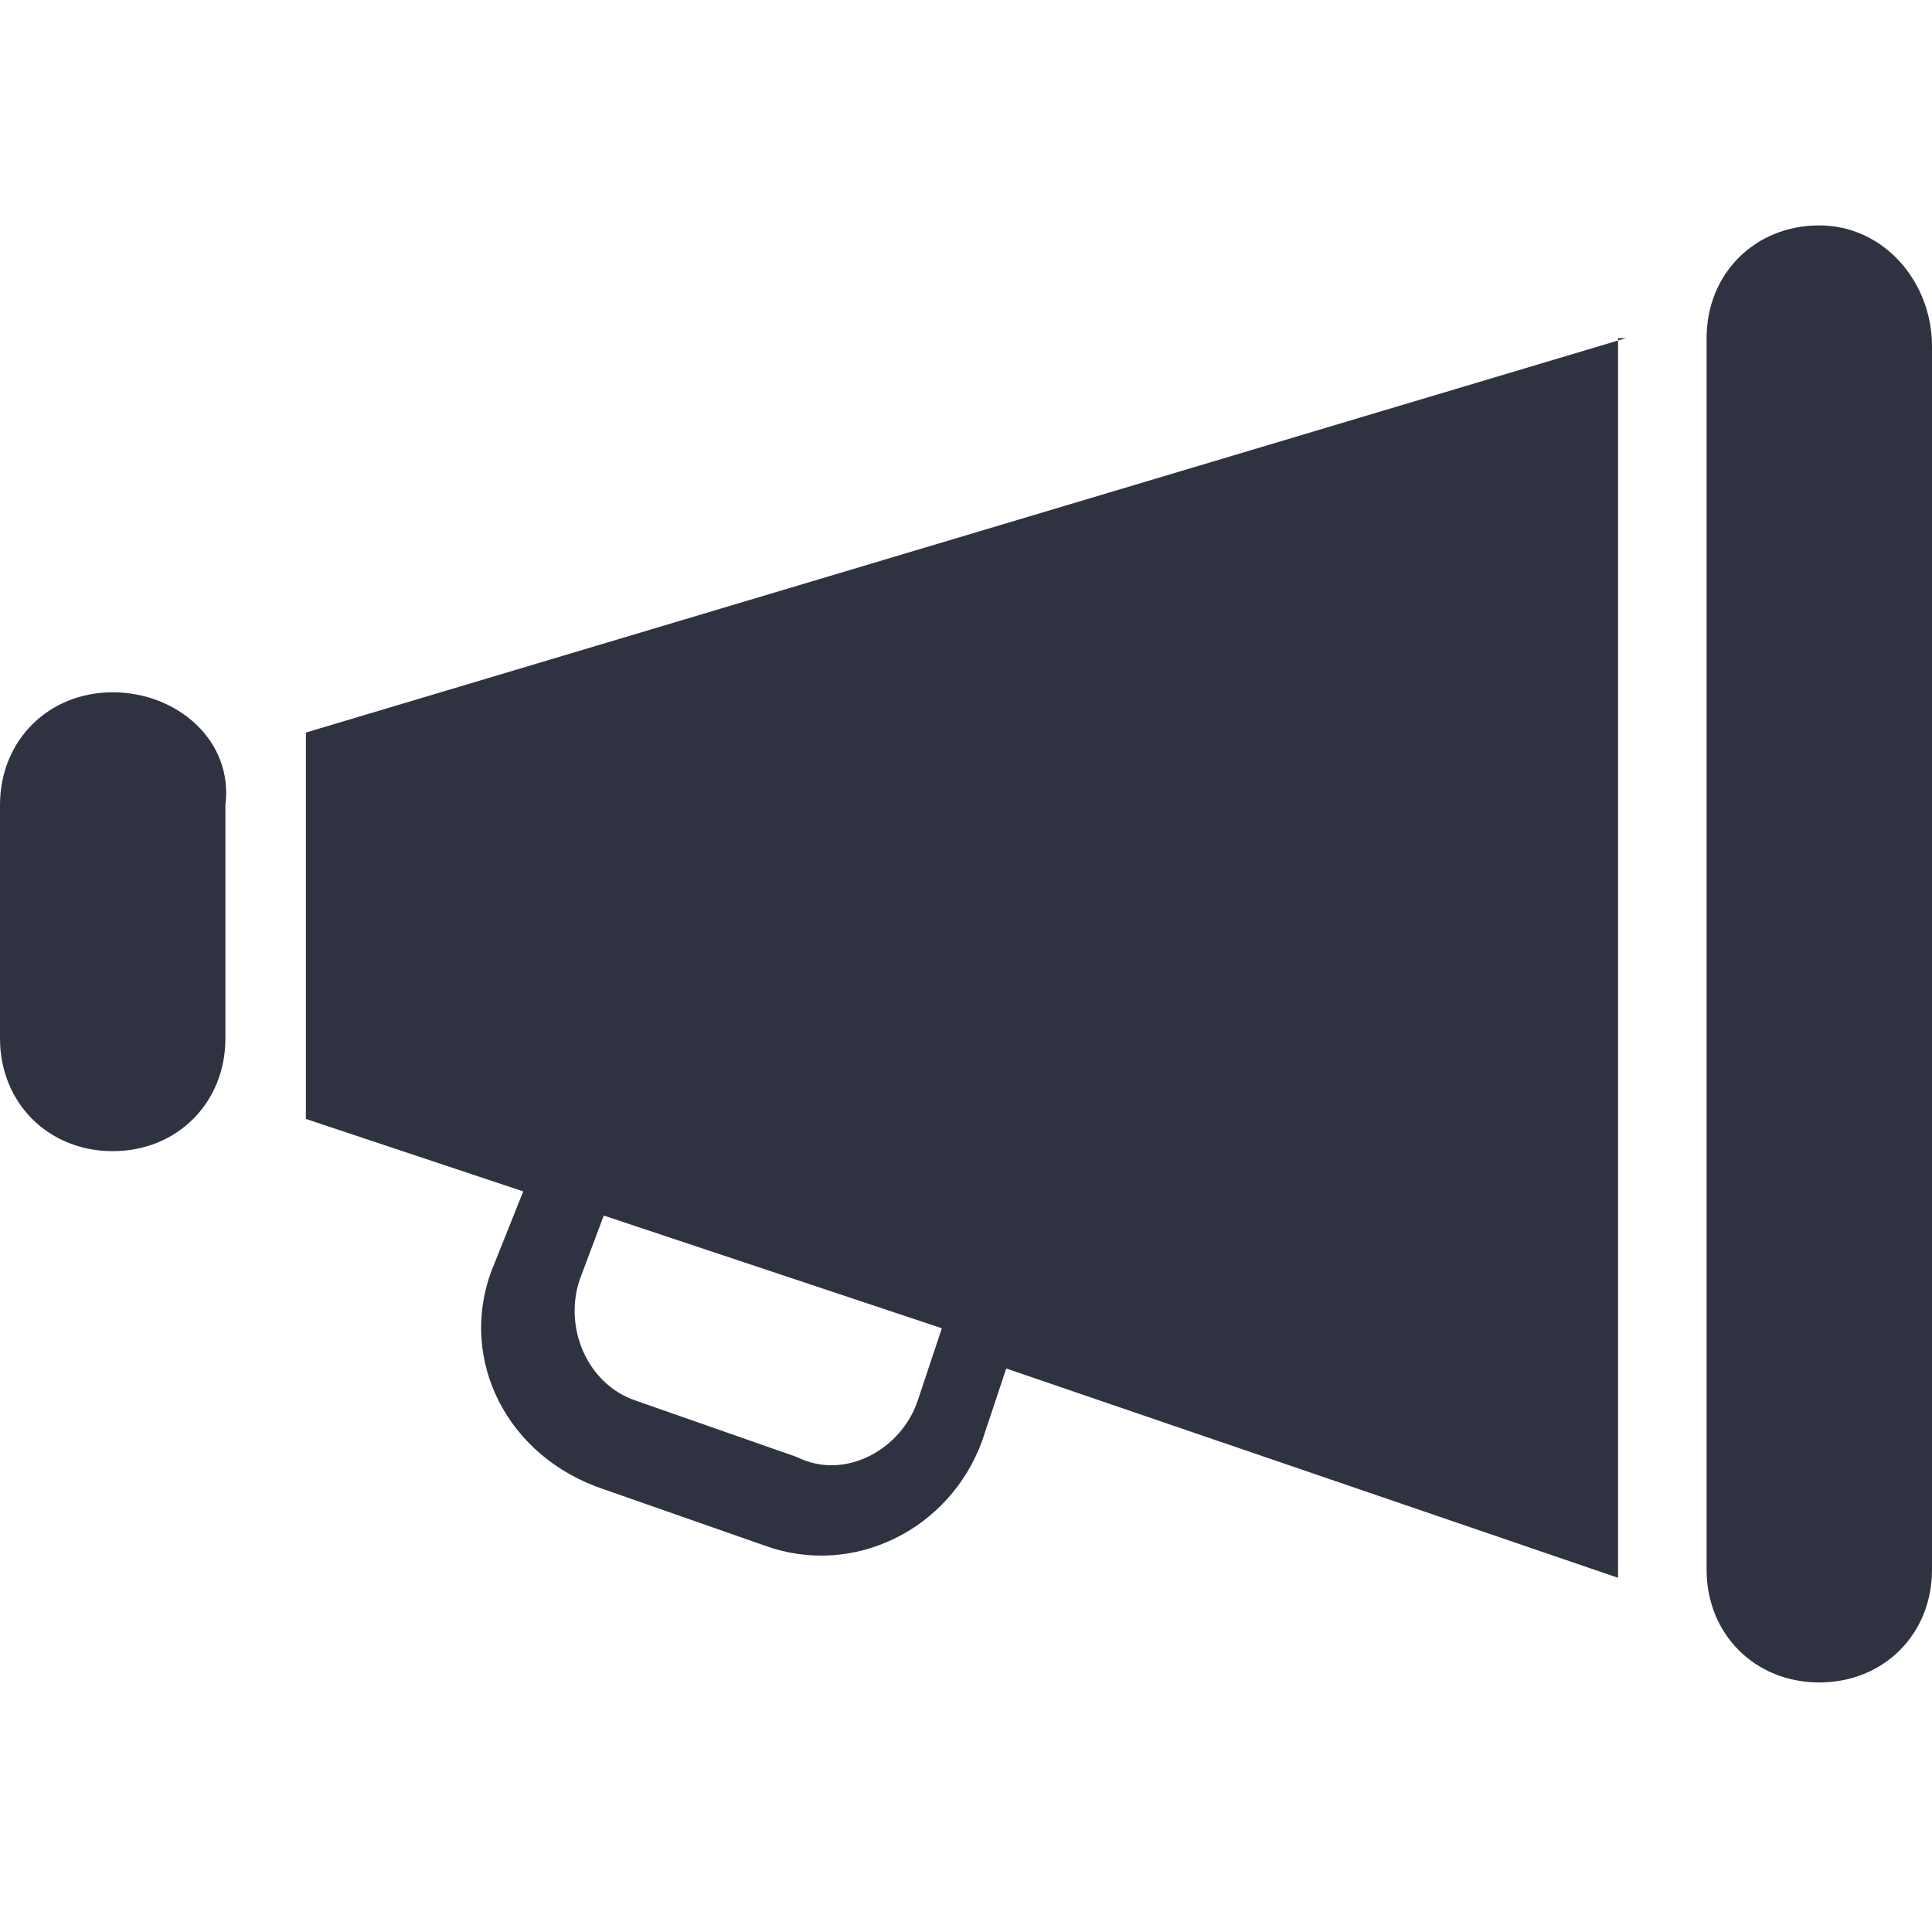
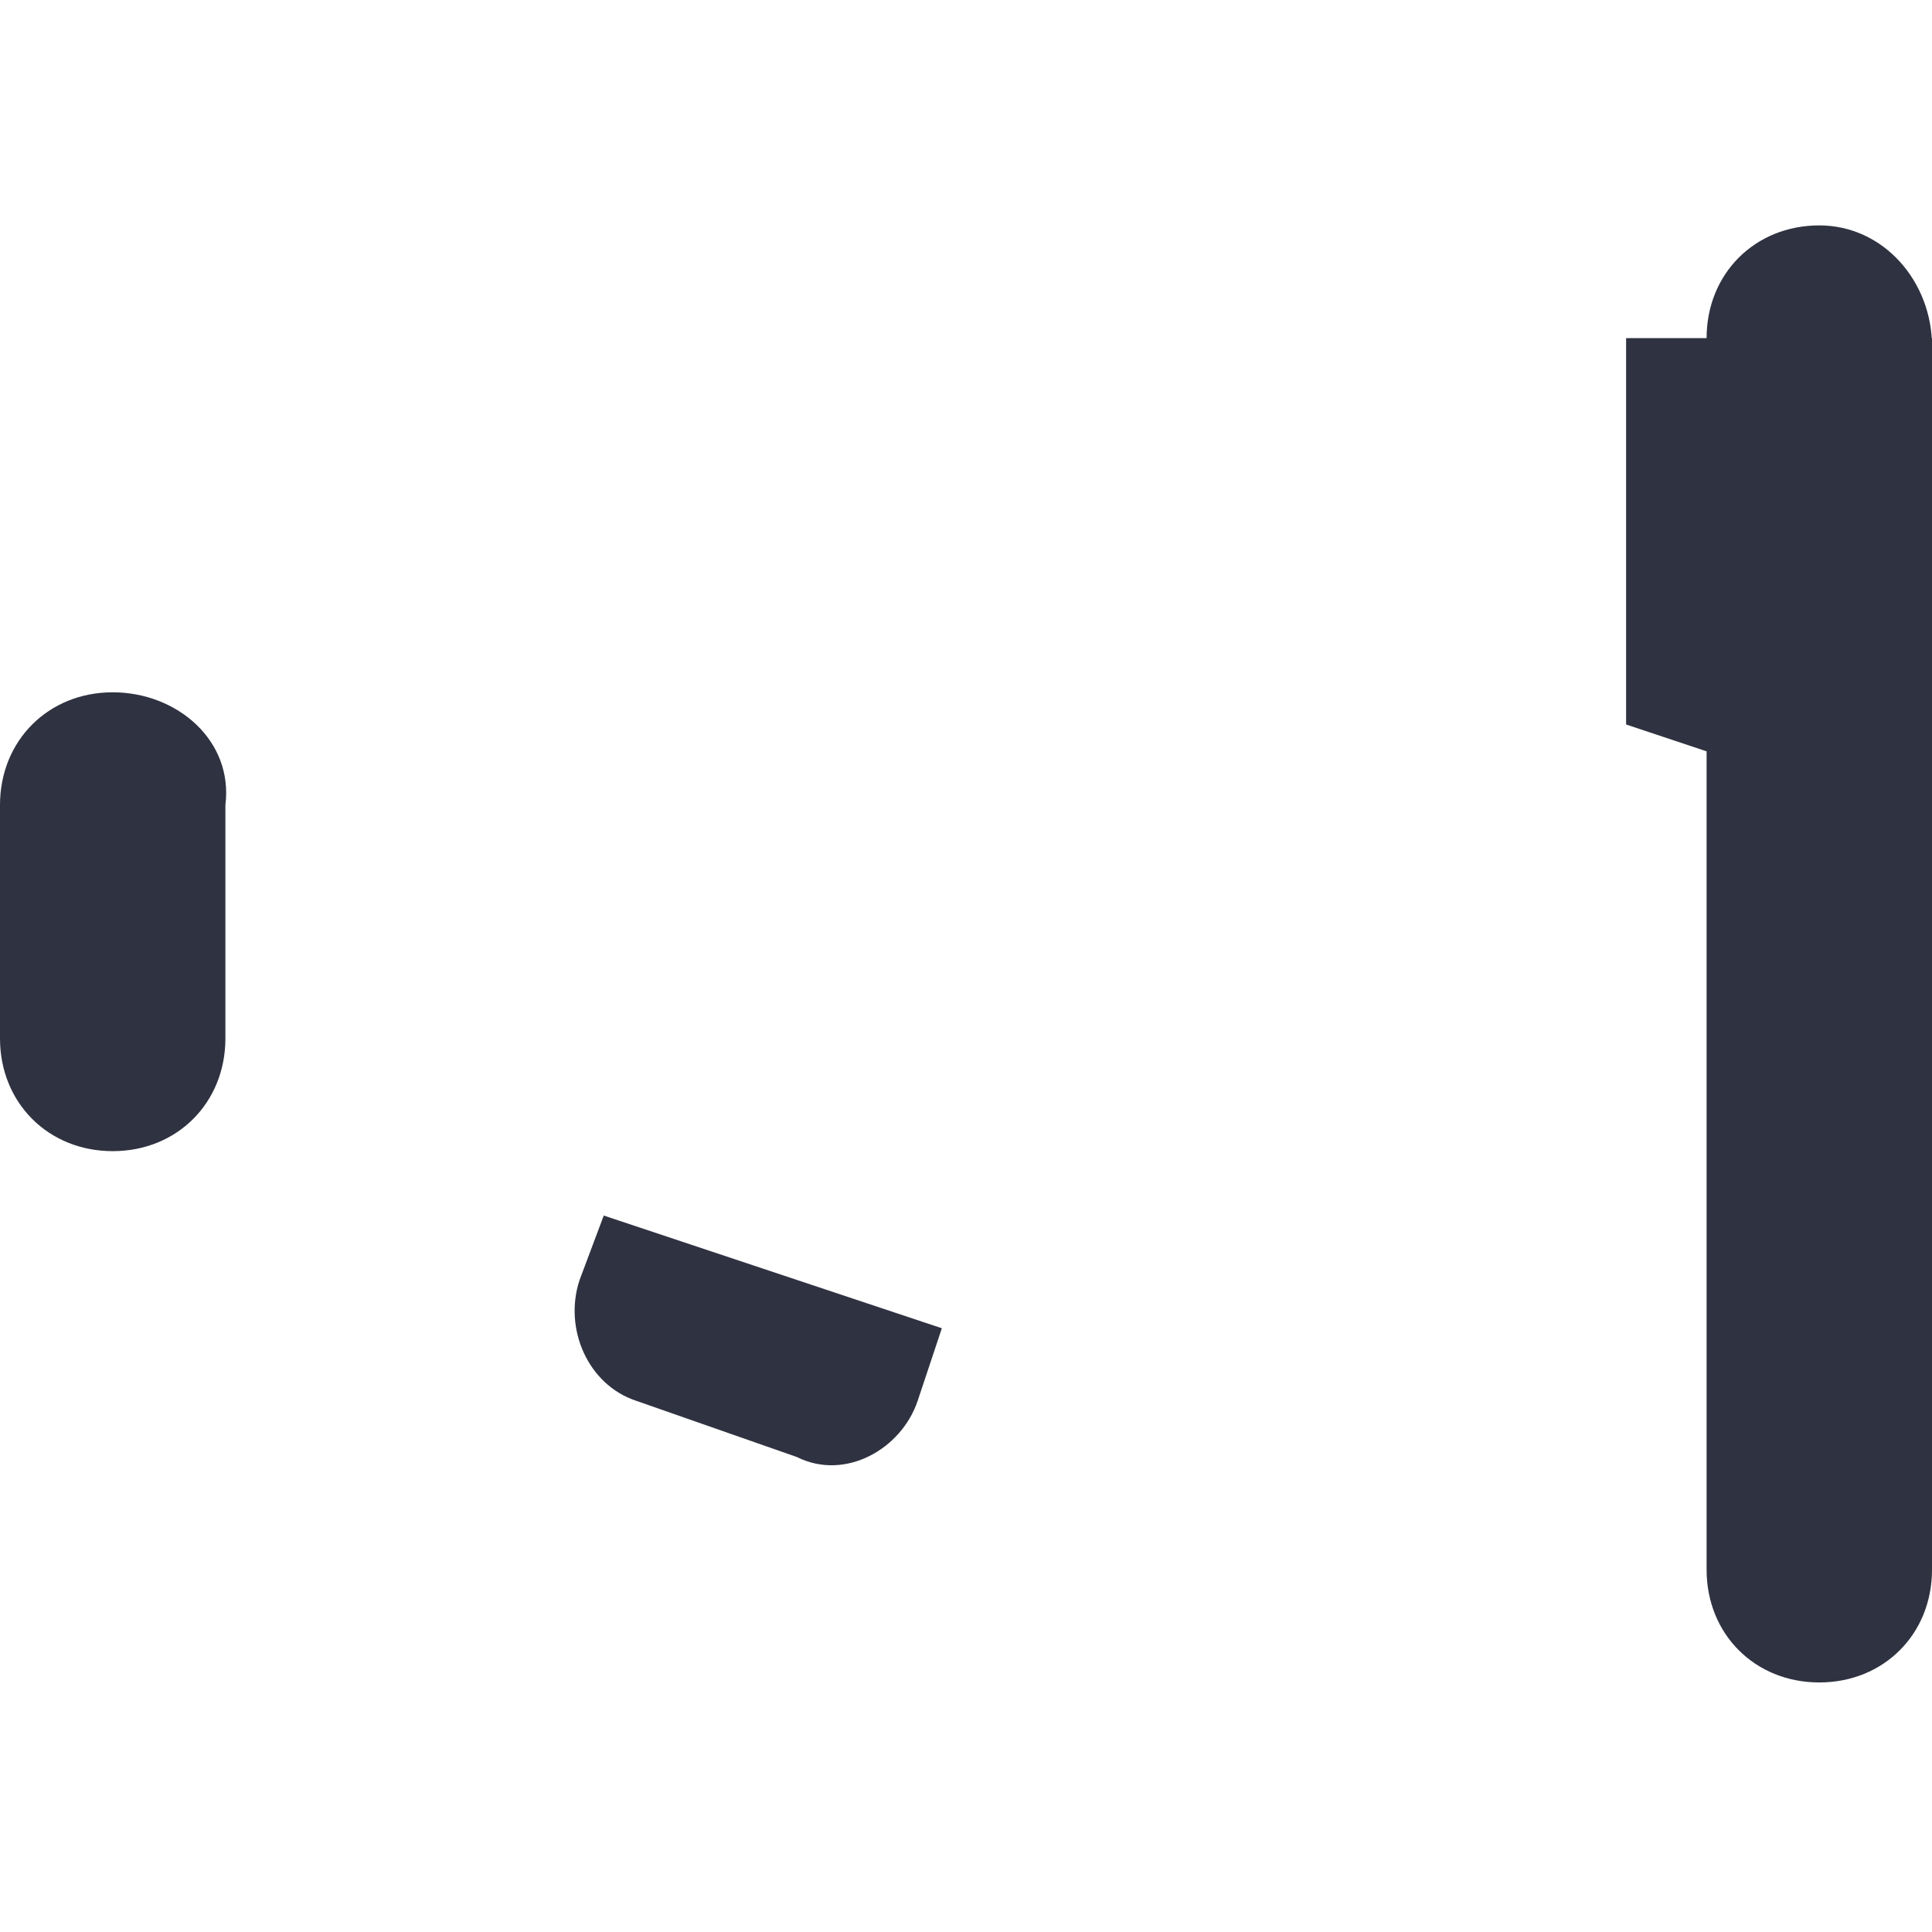
<svg xmlns="http://www.w3.org/2000/svg" id="Layer_1" x="0px" y="0px" viewBox="0 0 24 24" style="enable-background:new 0 0 24 24;" xml:space="preserve">
  <style type="text/css">	.st0{fill:url(#Shape_00000135680085108697469950000011271506776566719411_);}</style>
  <g id="Symbols">
    <g id="system_x2F_menu_x5F_top_x5F_dropdown" transform="translate(-841, -944)">
      <g id="icon_x2F_stocks-copy" transform="translate(841, 944)">
        <linearGradient id="Shape_00000021837425922612311000000015579955216034912923_" gradientUnits="userSpaceOnUse" x1="-178.708" y1="920.872" x2="-178.708" y2="919.872" gradientTransform="matrix(24 0 0 -18.167 4301 16732)">
          <stop offset="0" style="stop-color:#2F3240" />
          <stop offset="1" style="stop-color:#2F3240" />
        </linearGradient>
-         <path id="Shape" style="fill:url(#Shape_00000021837425922612311000000015579955216034912923_);" d="M22.6,2.8    c-0.8,0-1.4,0.6-1.4,1.4v15.3c0,0.8,0.6,1.4,1.4,1.4s1.4-0.6,1.4-1.4V4.3C24,3.5,23.4,2.8,22.6,2.8z M20.2,4.2L3.8,9.1v4.8    l2.7,0.9l-0.4,1c0,0,0,0,0,0c-0.4,1.1,0.2,2.3,1.4,2.7l2,0.7c1.1,0.4,2.3-0.2,2.7-1.3l0.3-0.9l7.6,2.6V4.2z M1.4,8.6    C0.6,8.6,0,9.2,0,10v2.9c0,0.8,0.6,1.4,1.4,1.4s1.4-0.6,1.4-1.4V10C2.9,9.2,2.2,8.6,1.4,8.6z M7.5,15.1l4.2,1.4l-0.3,0.9    c-0.2,0.6-0.9,1-1.5,0.7l-2-0.7c-0.6-0.2-0.9-0.9-0.7-1.5c0,0,0,0,0,0L7.5,15.1z" />
+         <path id="Shape" style="fill:url(#Shape_00000021837425922612311000000015579955216034912923_);" d="M22.6,2.8    c-0.8,0-1.4,0.6-1.4,1.4v15.3c0,0.8,0.6,1.4,1.4,1.4s1.4-0.6,1.4-1.4V4.3C24,3.5,23.4,2.8,22.6,2.8z M20.2,4.2v4.8    l2.7,0.9l-0.4,1c0,0,0,0,0,0c-0.4,1.1,0.2,2.3,1.4,2.7l2,0.7c1.1,0.4,2.3-0.2,2.7-1.3l0.3-0.9l7.6,2.6V4.2z M1.4,8.6    C0.6,8.6,0,9.2,0,10v2.9c0,0.8,0.6,1.4,1.4,1.4s1.4-0.6,1.4-1.4V10C2.9,9.2,2.2,8.6,1.4,8.6z M7.5,15.1l4.2,1.4l-0.3,0.9    c-0.2,0.6-0.9,1-1.5,0.7l-2-0.7c-0.6-0.2-0.9-0.9-0.7-1.5c0,0,0,0,0,0L7.5,15.1z" />
      </g>
    </g>
  </g>
</svg>